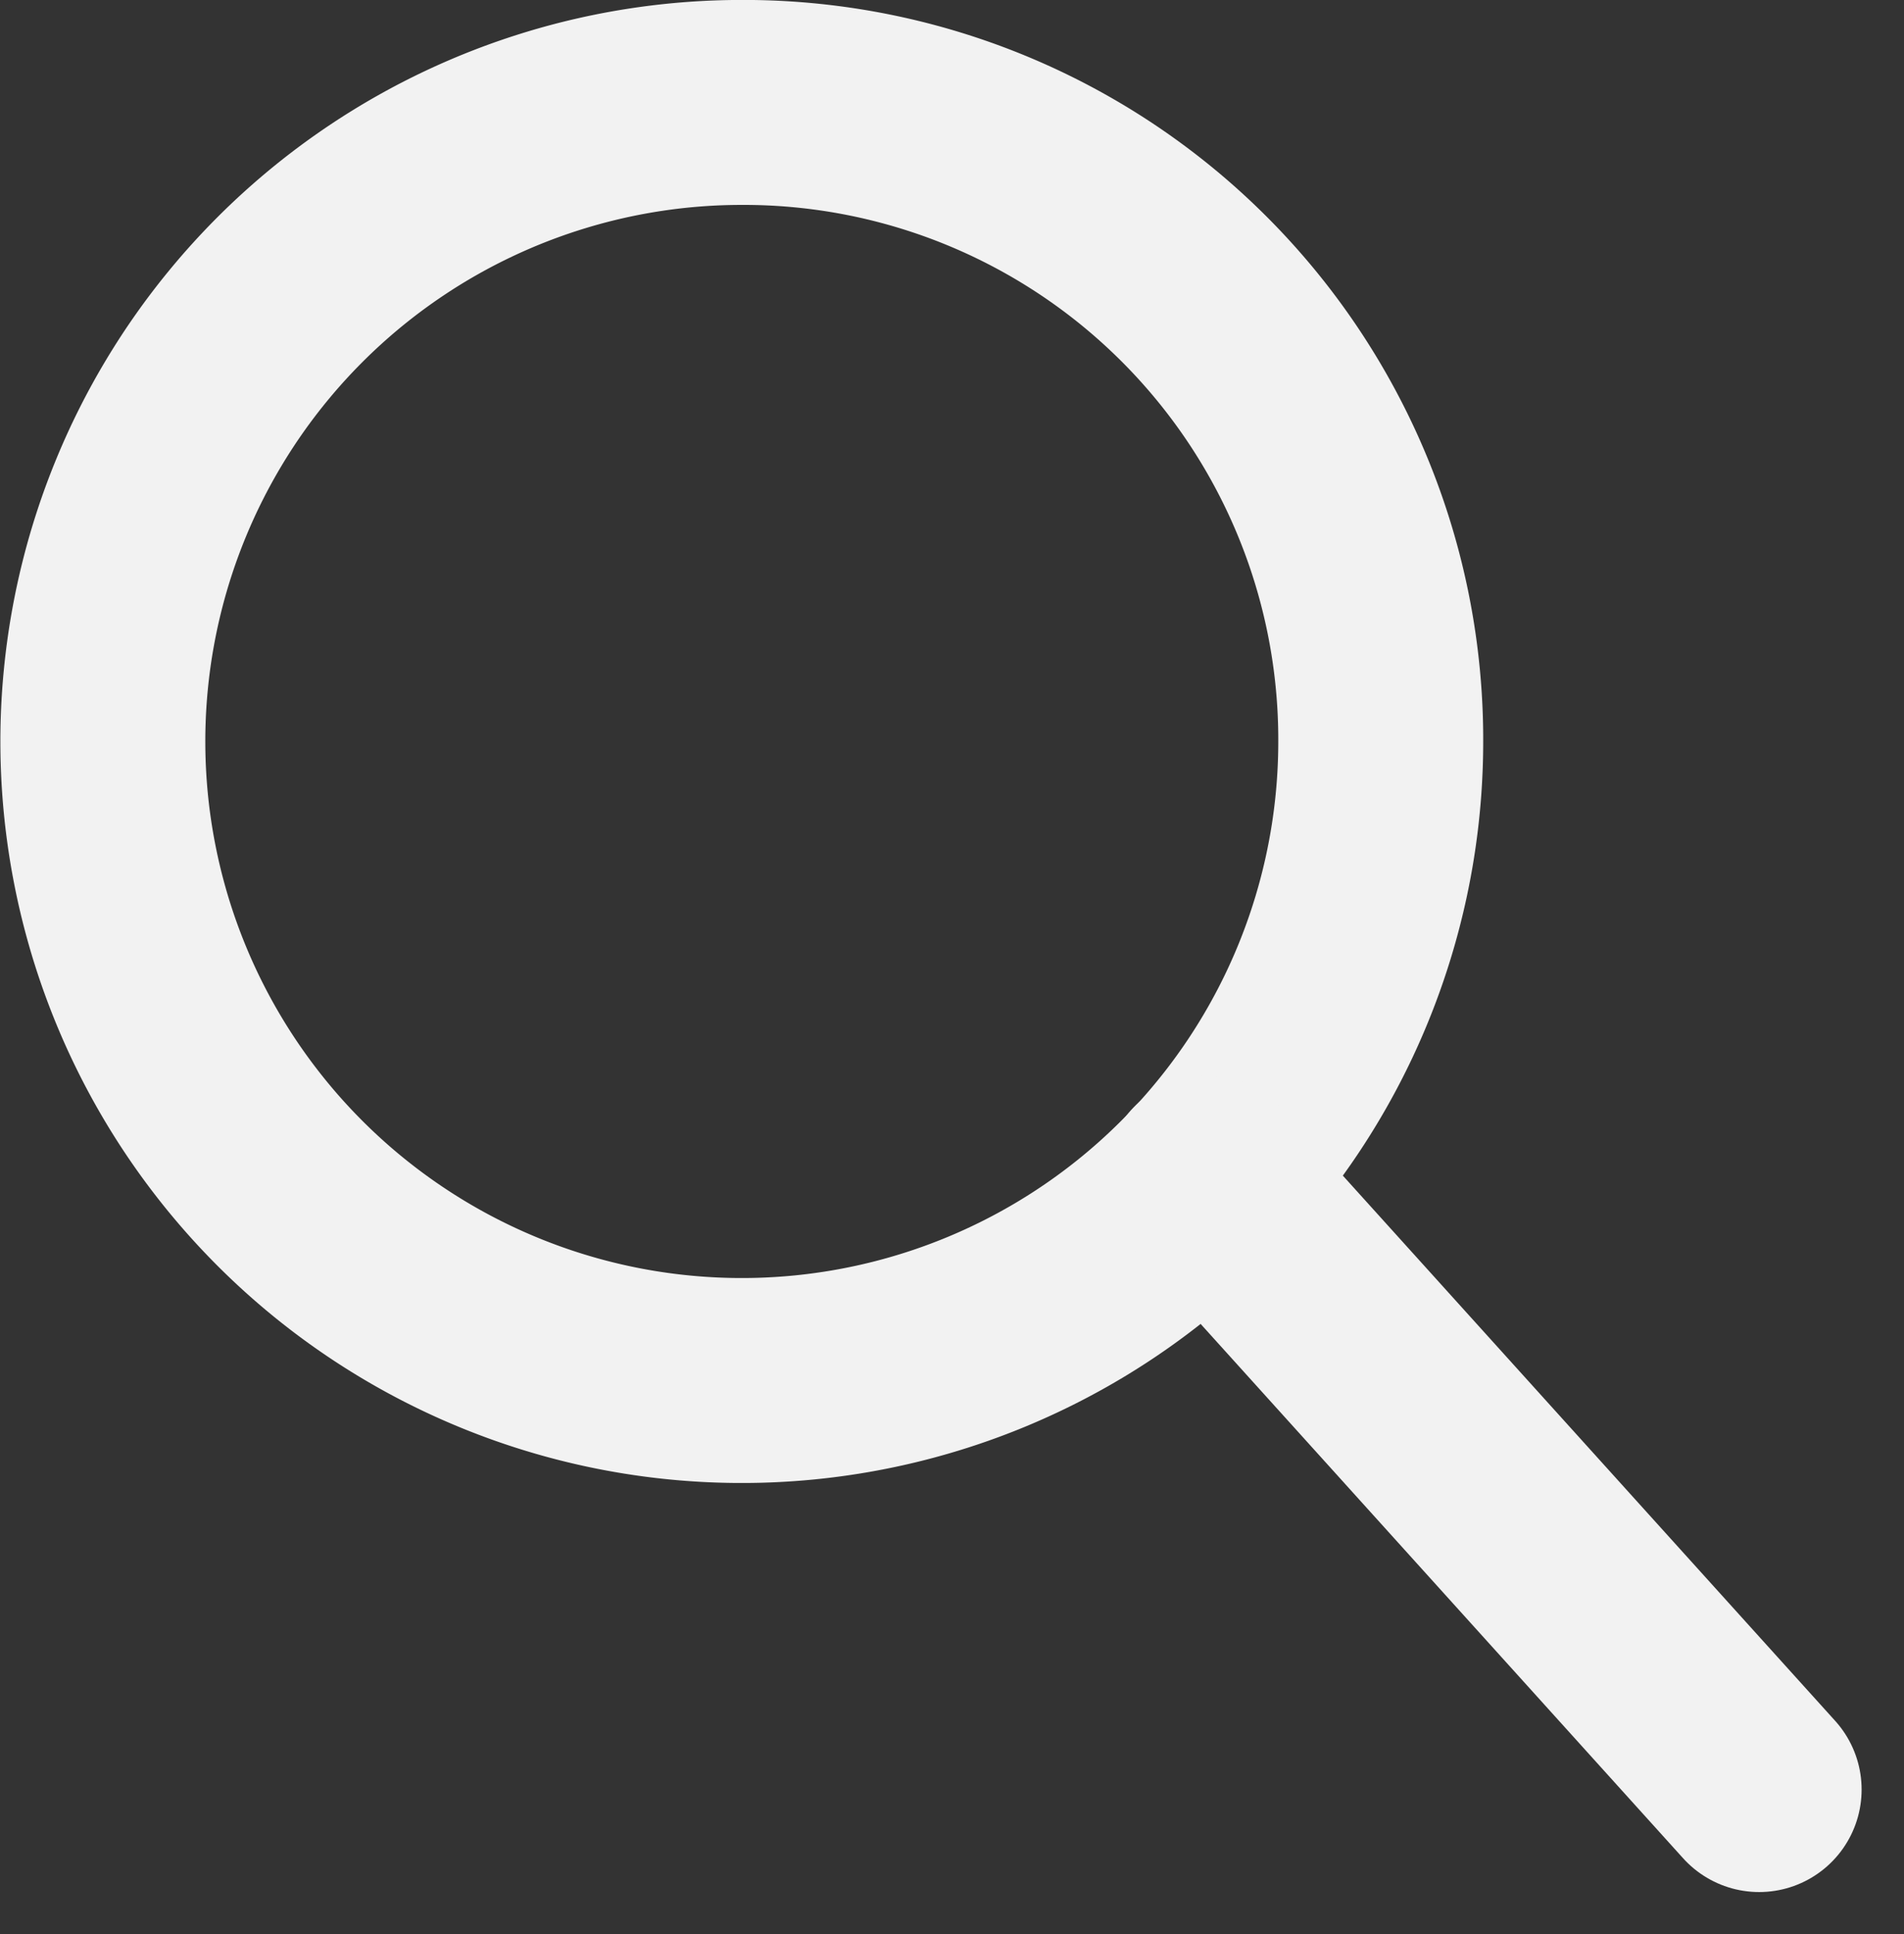
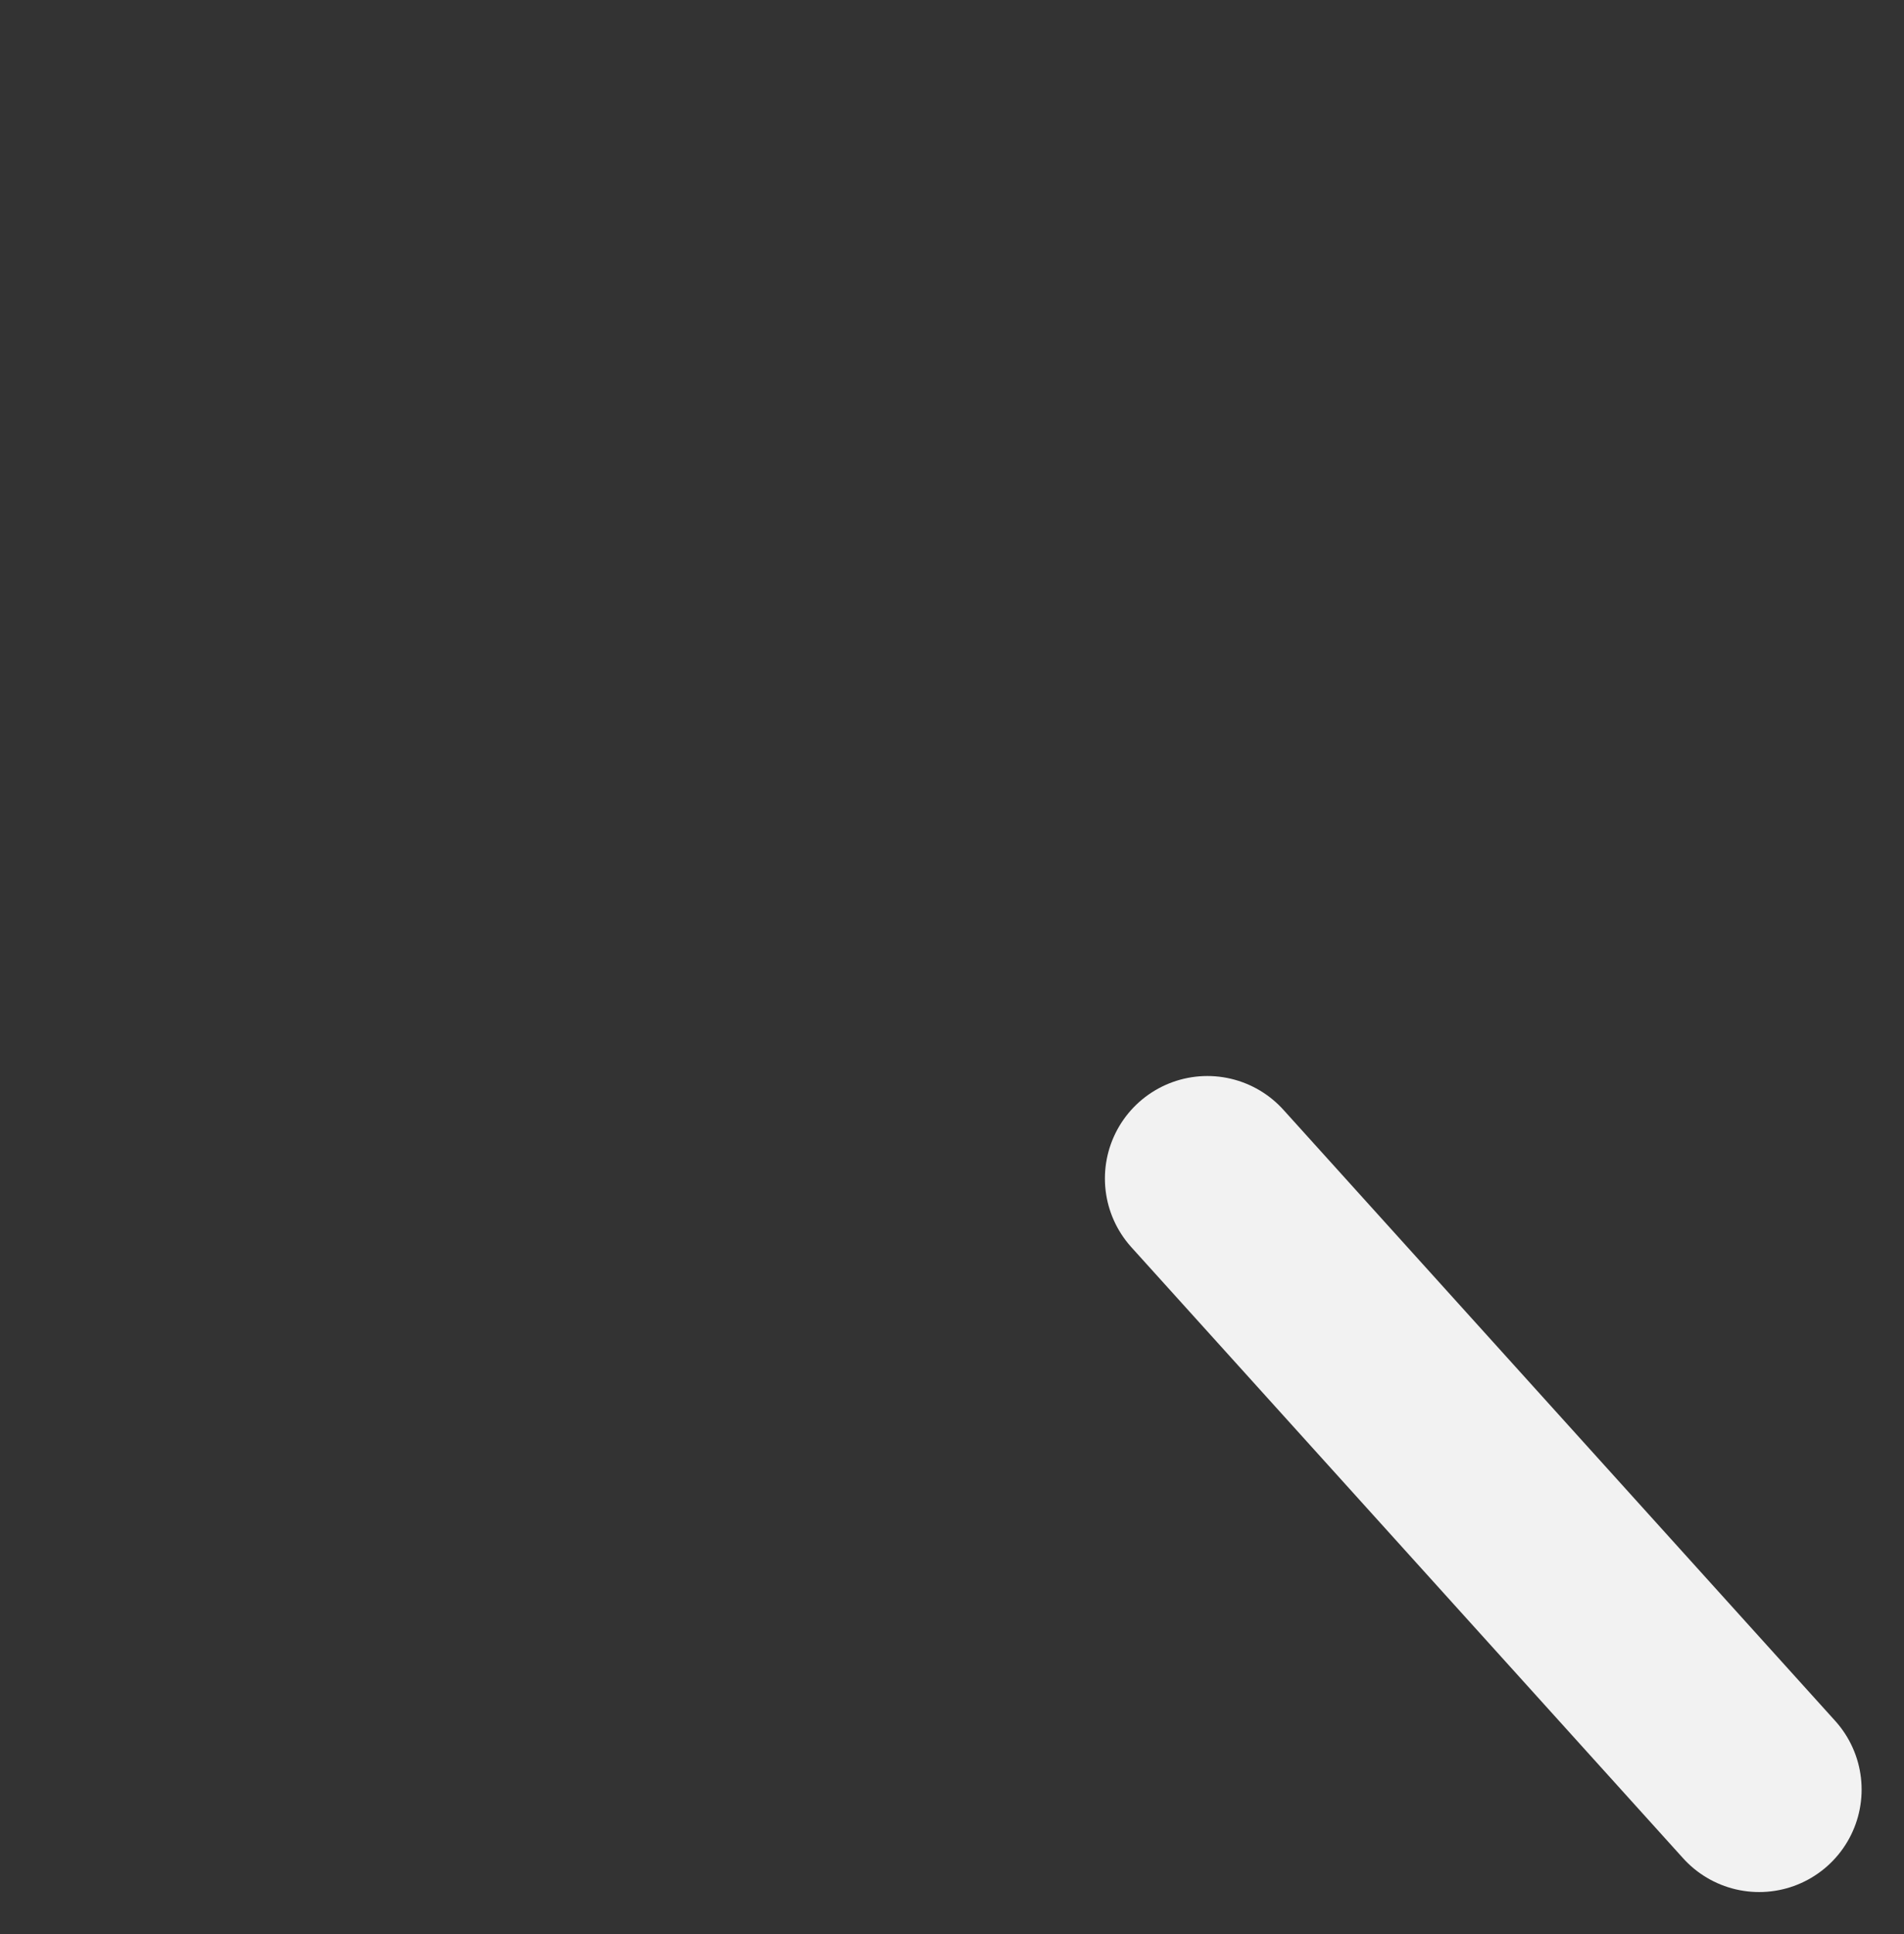
<svg xmlns="http://www.w3.org/2000/svg" width="17.495" height="17.771" viewBox="0 0 17.495 17.771">
  <rect x="0" y="0" width="17.495" height="17.771" fill="#333333" stroke="none" />
  <g id="Group_654" data-name="Group 654" transform="translate(-1108.813 -19.664)">
    <g id="Group_6" data-name="Group 6" transform="translate(1109.754 20.605)">
-       <path id="Path_2" data-name="Path 2" d="M991.5,36.975a5.871,5.871,0,1,1-5.871-5.87A5.854,5.854,0,0,1,991.5,36.975Z" transform="translate(-979.754 -31.105)" fill="none" stroke="#f2f2f2" stroke-miterlimit="10" stroke-width="1.883" />
      <line id="Line_1" data-name="Line 1" x1="5.07" y1="5.614" transform="translate(10.153 9.886)" fill="none" stroke="#f2f2f2" stroke-linecap="round" stroke-linejoin="round" stroke-width="1.883" />
    </g>
  </g>
</svg>